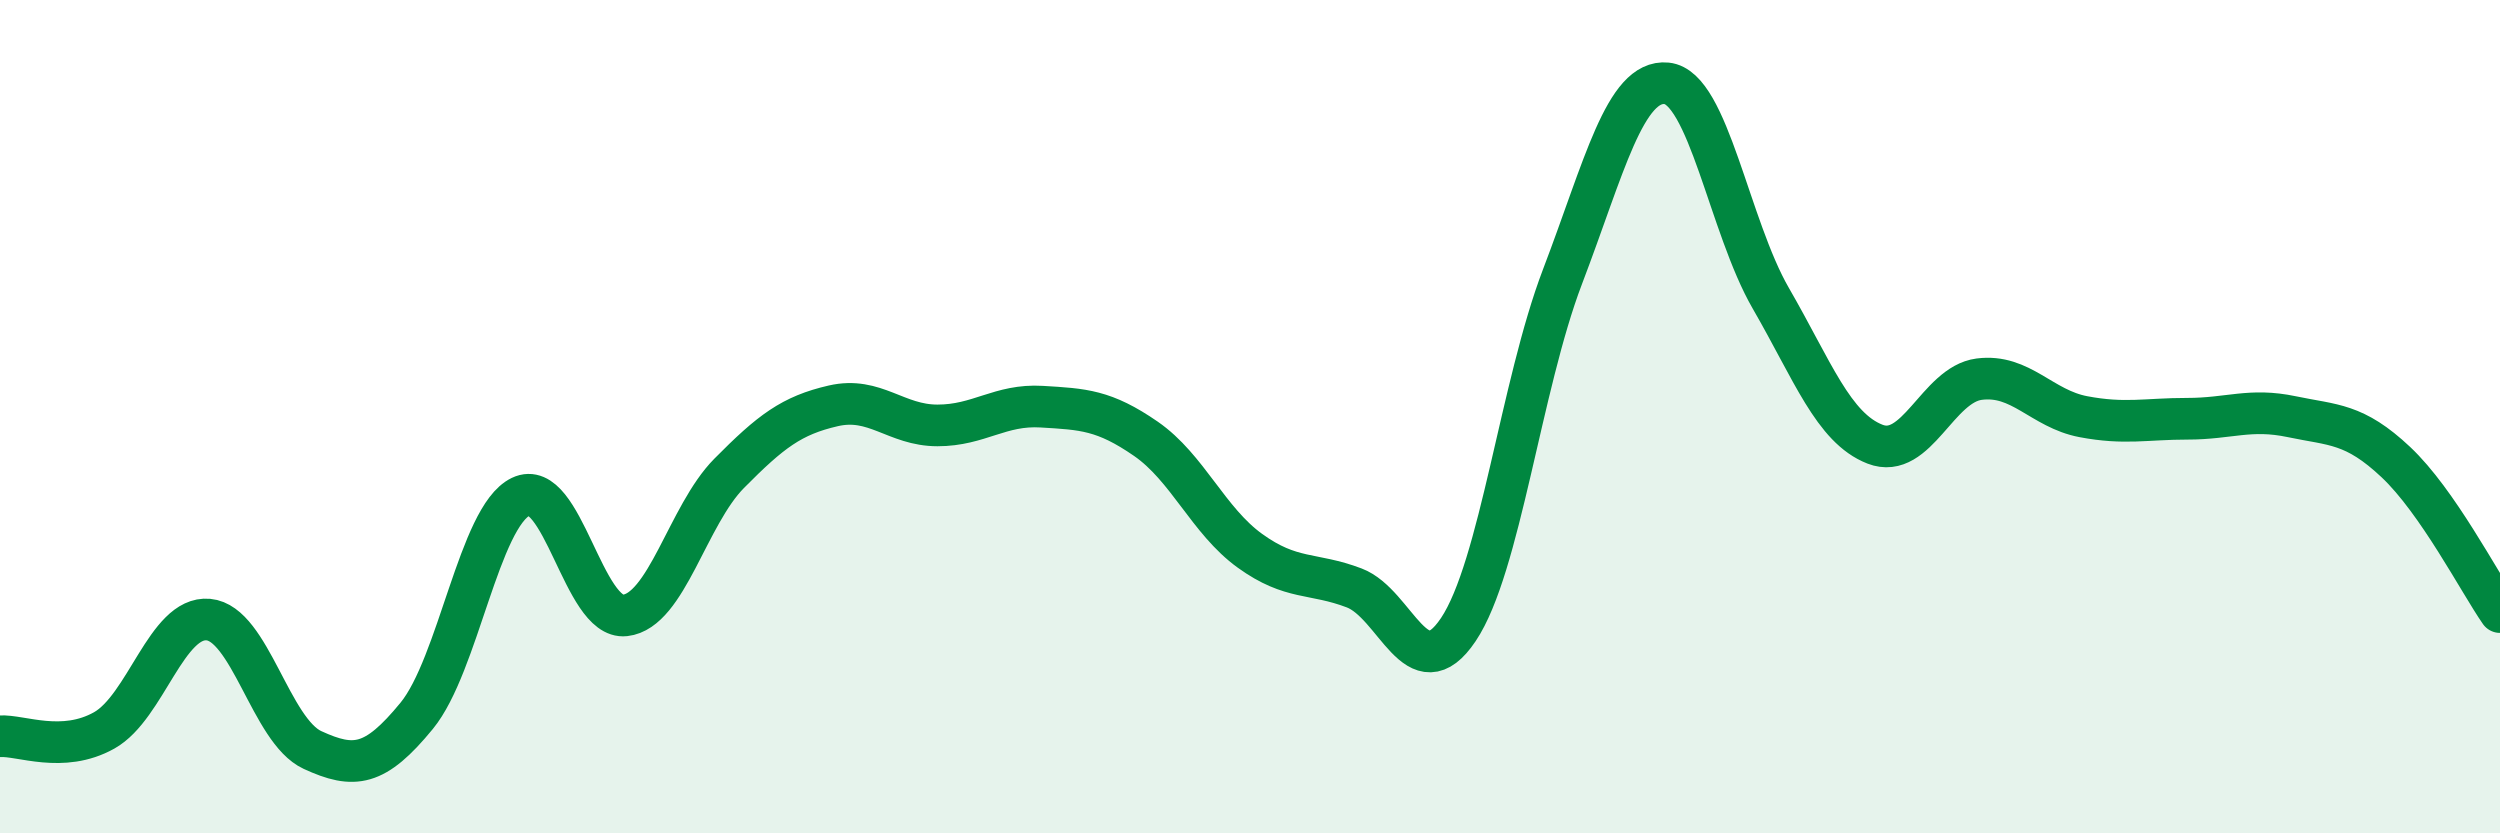
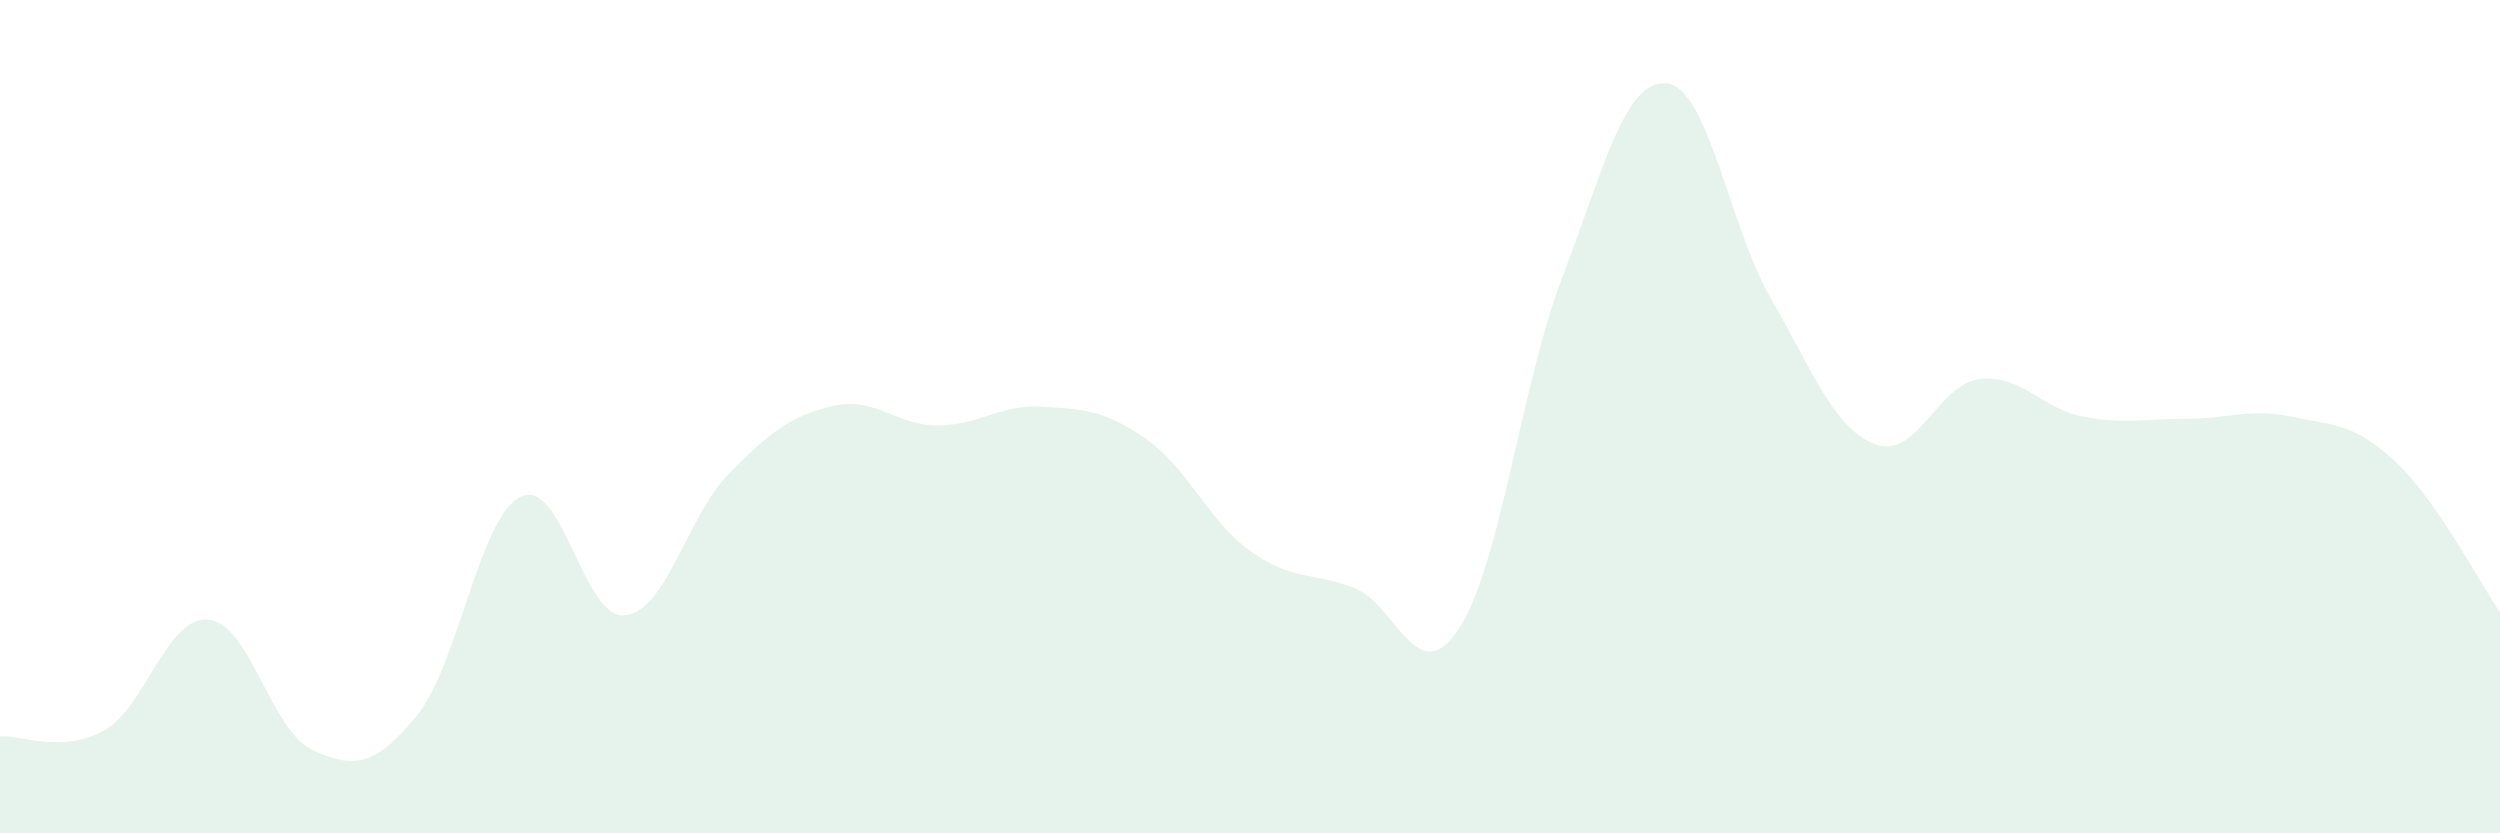
<svg xmlns="http://www.w3.org/2000/svg" width="60" height="20" viewBox="0 0 60 20">
  <path d="M 0,17.67 C 0.5,17.64 1.5,18.09 2.5,17.53 C 3.5,16.97 4,14.78 5,14.87 C 6,14.96 6.5,17.54 7.5,18 C 8.5,18.46 9,18.4 10,17.18 C 11,15.96 11.5,12.4 12.5,11.92 C 13.5,11.44 14,14.88 15,14.77 C 16,14.66 16.5,12.37 17.5,11.36 C 18.5,10.35 19,9.97 20,9.74 C 21,9.51 21.5,10.21 22.5,10.21 C 23.5,10.21 24,9.7 25,9.76 C 26,9.82 26.5,9.84 27.5,10.53 C 28.5,11.22 29,12.5 30,13.22 C 31,13.94 31.5,13.73 32.5,14.11 C 33.5,14.49 34,16.6 35,15.11 C 36,13.62 36.5,9.26 37.5,6.64 C 38.5,4.02 39,1.9 40,2 C 41,2.1 41.5,5.43 42.5,7.16 C 43.5,8.89 44,10.27 45,10.66 C 46,11.05 46.5,9.23 47.5,9.1 C 48.5,8.97 49,9.81 50,10 C 51,10.19 51.5,10.05 52.5,10.05 C 53.5,10.05 54,9.79 55,10 C 56,10.21 56.5,10.15 57.5,11.09 C 58.5,12.03 59.5,13.97 60,14.69L60 20L0 20Z" fill="#008740" opacity="0.1" stroke-linecap="round" stroke-linejoin="round" />
-   <path d="M 0,17.67 C 0.5,17.64 1.5,18.09 2.5,17.53 C 3.5,16.97 4,14.78 5,14.87 C 6,14.96 6.5,17.54 7.5,18 C 8.5,18.46 9,18.4 10,17.18 C 11,15.96 11.5,12.4 12.5,11.92 C 13.5,11.44 14,14.88 15,14.77 C 16,14.66 16.5,12.37 17.5,11.36 C 18.5,10.35 19,9.97 20,9.74 C 21,9.51 21.5,10.21 22.5,10.21 C 23.5,10.21 24,9.7 25,9.76 C 26,9.82 26.5,9.84 27.5,10.53 C 28.5,11.22 29,12.5 30,13.22 C 31,13.94 31.5,13.73 32.5,14.11 C 33.5,14.49 34,16.6 35,15.11 C 36,13.62 36.5,9.26 37.5,6.64 C 38.5,4.02 39,1.9 40,2 C 41,2.1 41.5,5.43 42.5,7.16 C 43.5,8.89 44,10.27 45,10.66 C 46,11.05 46.5,9.23 47.5,9.1 C 48.5,8.97 49,9.81 50,10 C 51,10.19 51.5,10.05 52.5,10.05 C 53.5,10.05 54,9.79 55,10 C 56,10.21 56.5,10.15 57.5,11.09 C 58.5,12.03 59.5,13.97 60,14.69" stroke="#008740" stroke-width="1" fill="none" stroke-linecap="round" stroke-linejoin="round" />
</svg>